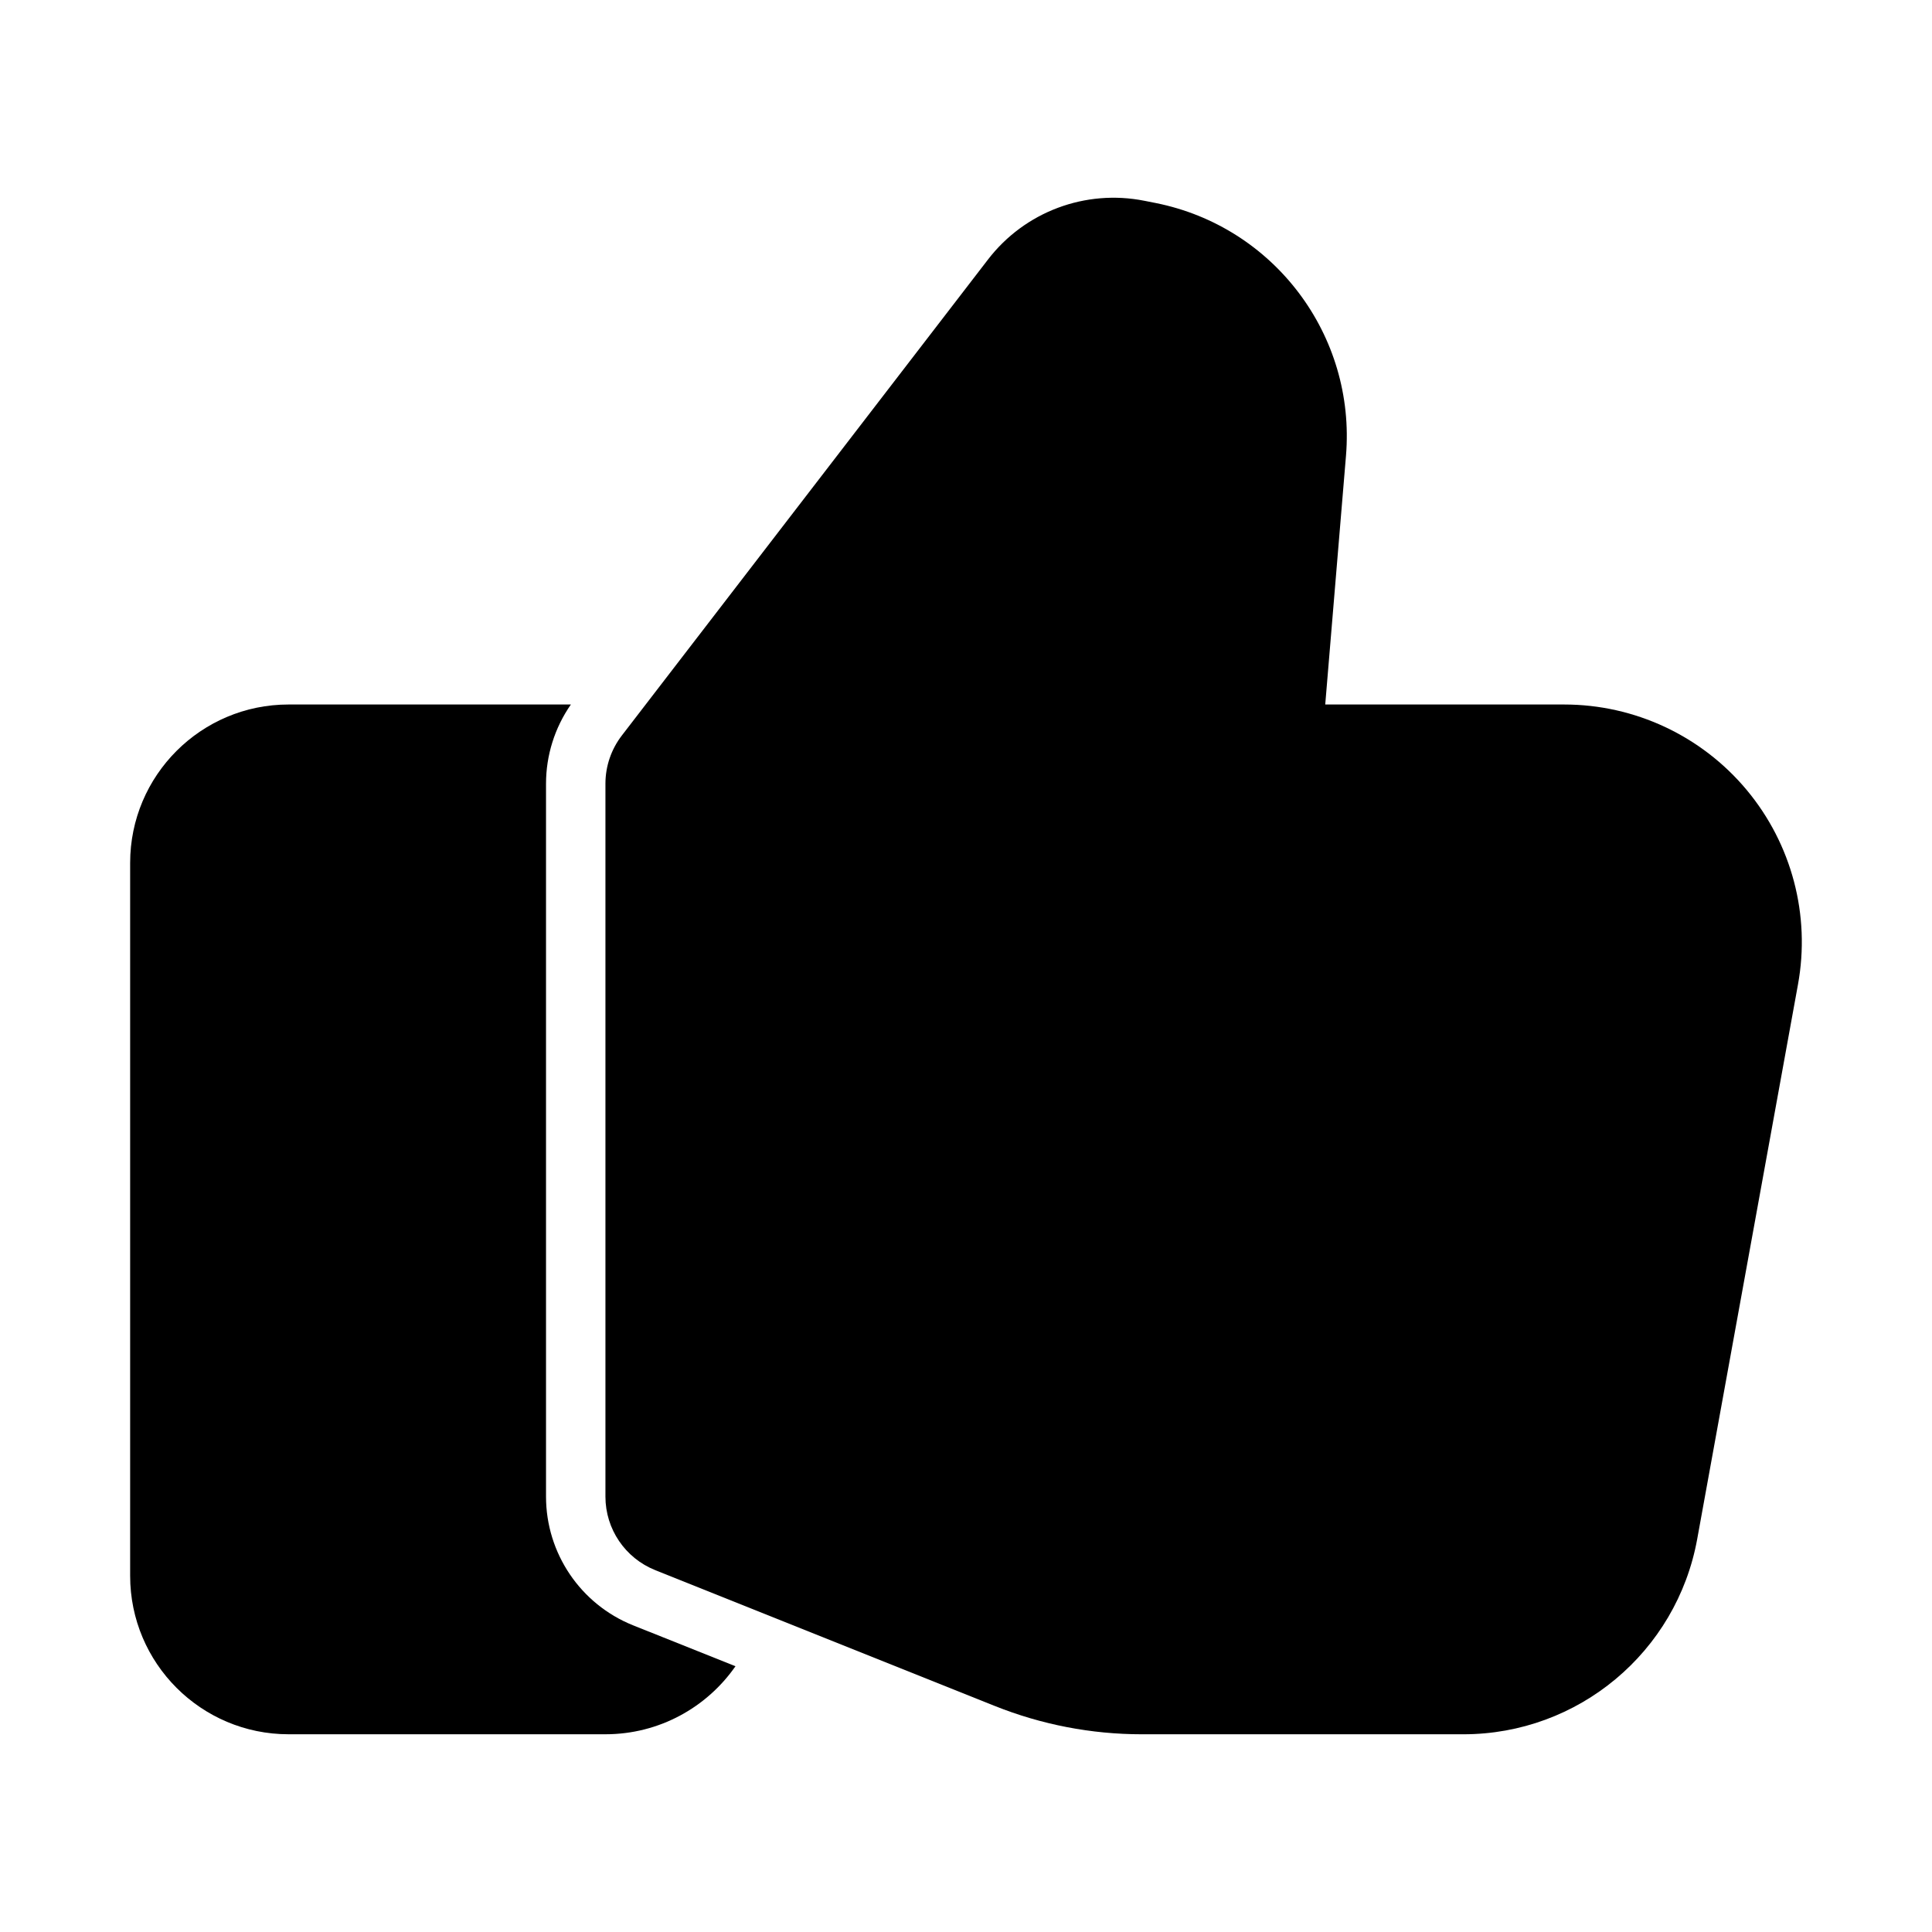
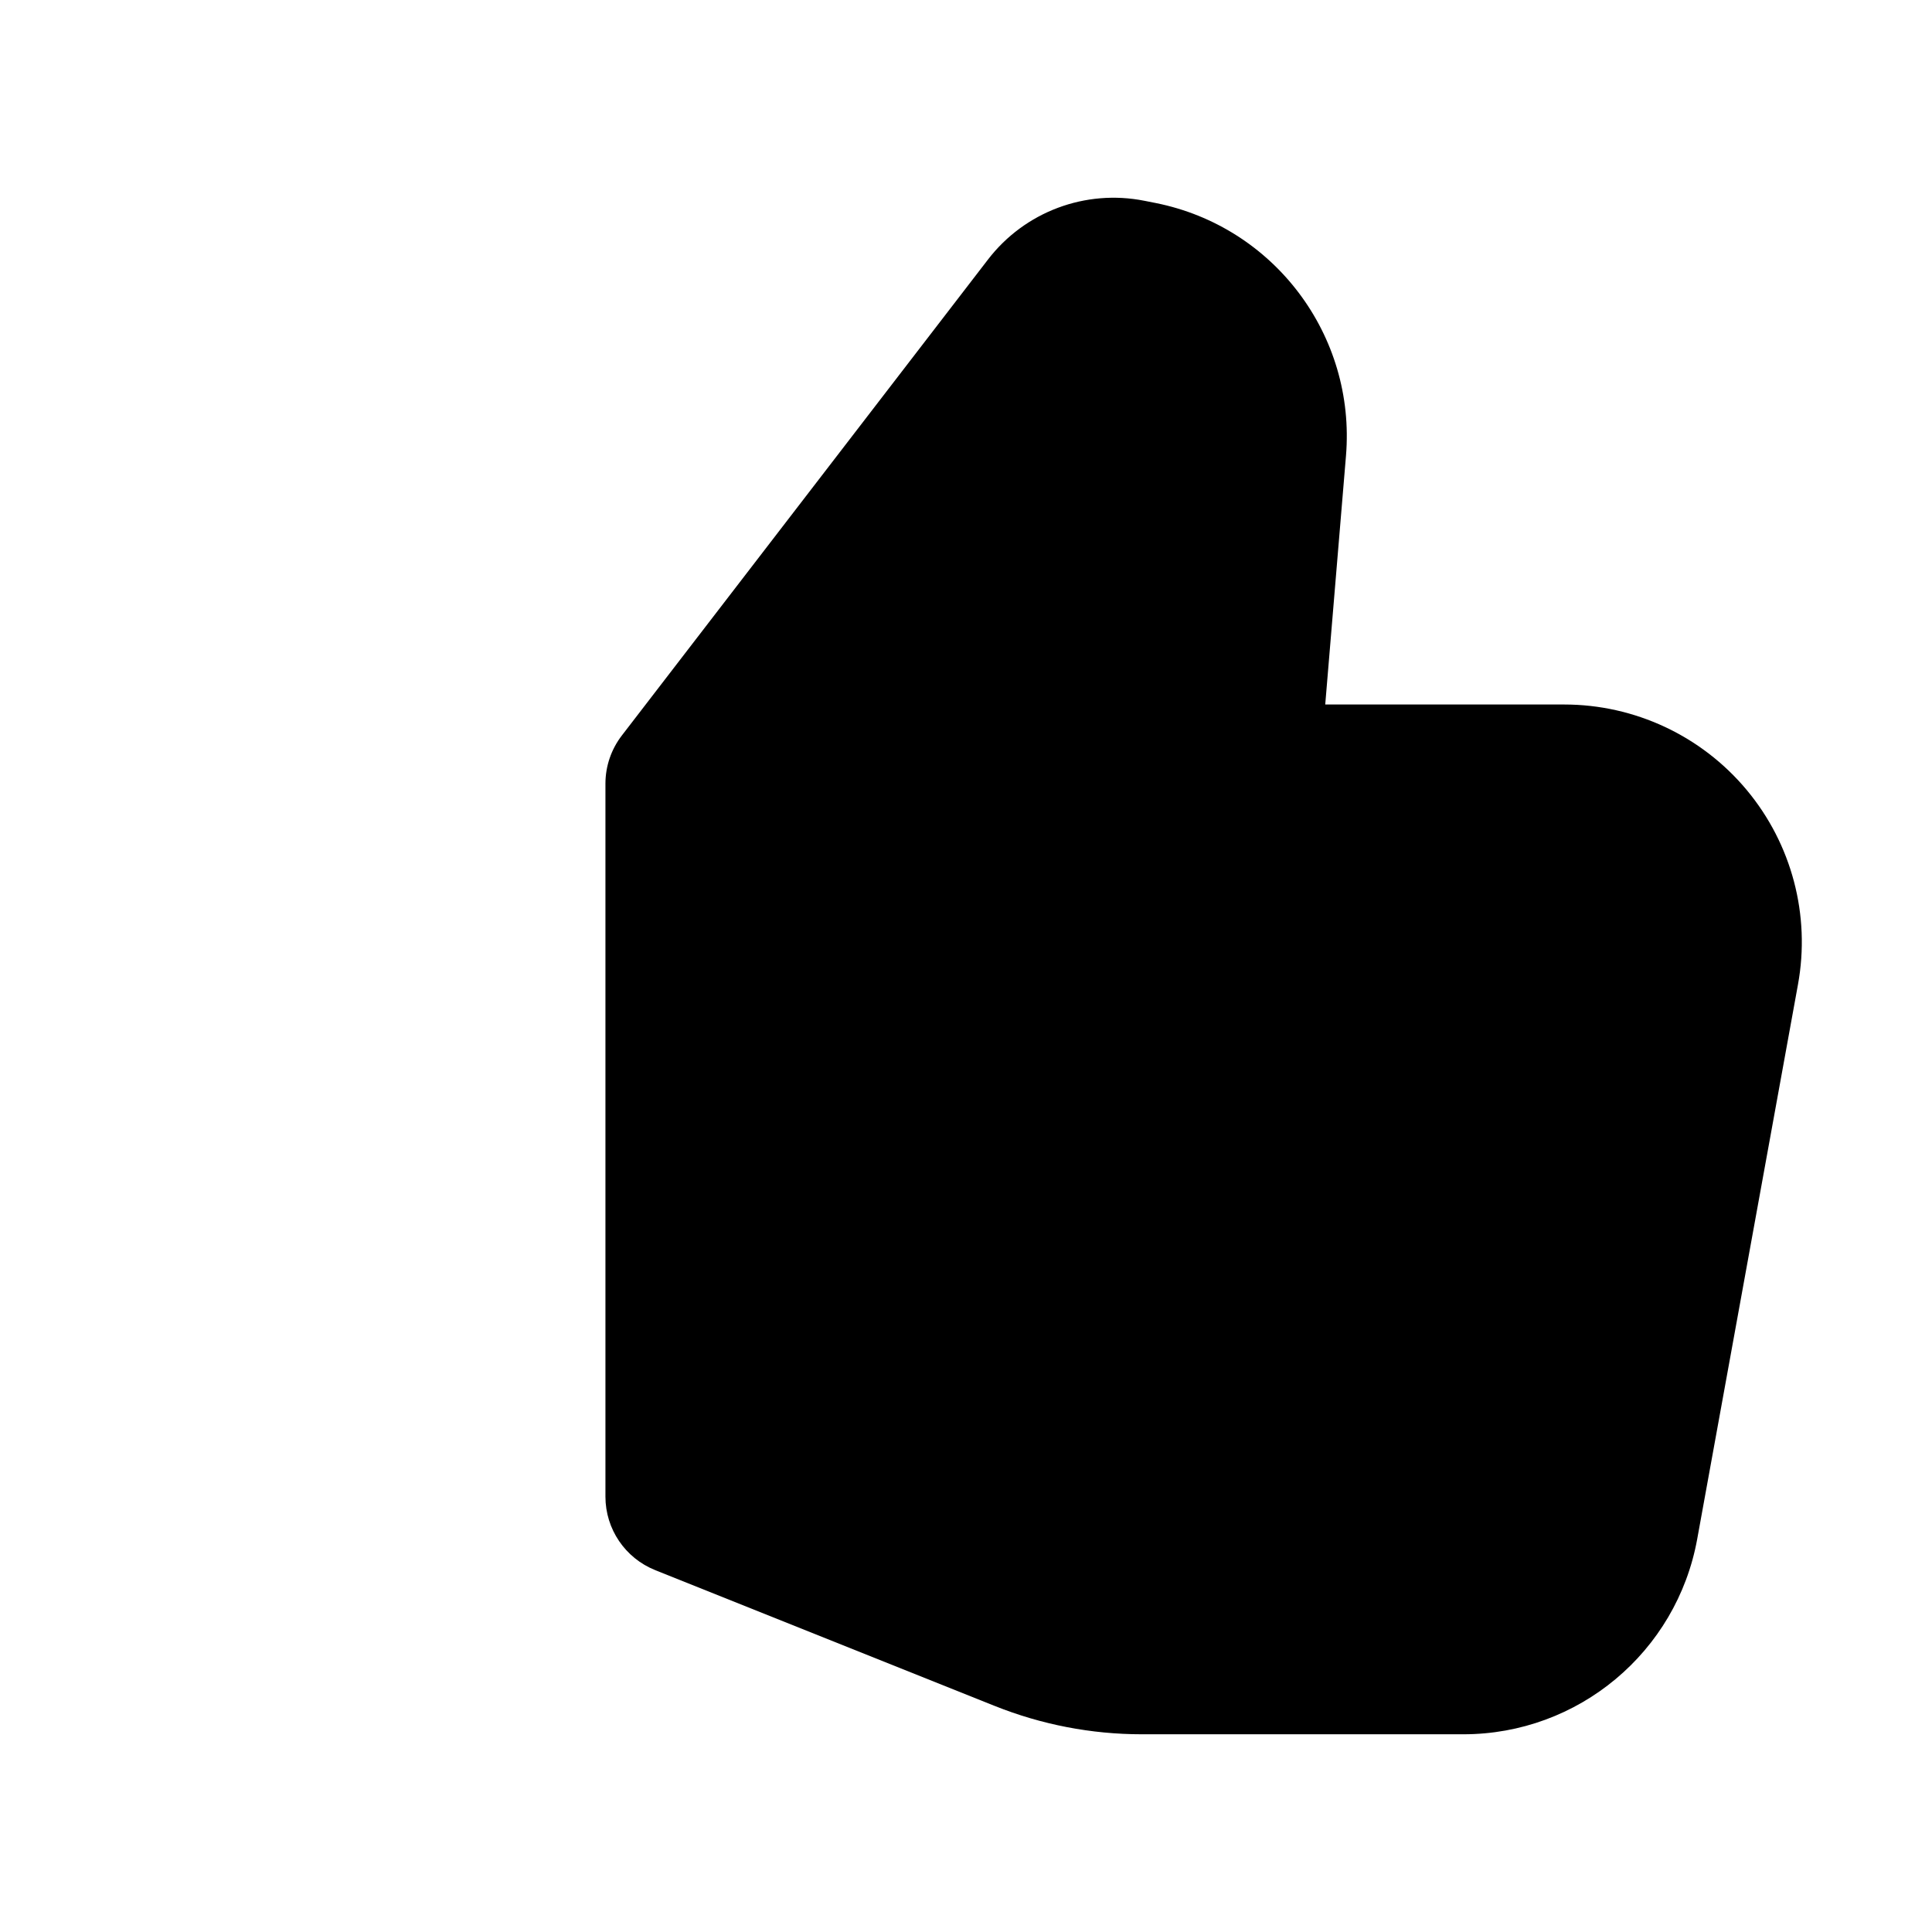
<svg xmlns="http://www.w3.org/2000/svg" fill="#000000" width="800px" height="800px" version="1.1" viewBox="144 144 512 512">
  <g fill-rule="evenodd">
    <path d="m495.2 330.7c1.531-18.348 3.715-44.504 5.5-65.914 2.644-31.887-19.039-60.711-50.422-66.984l-2.961-0.586c-15.68-3.129-31.762 2.898-41.5 15.574l-97.004 126.1c-2.832 3.672-4.367 8.164-4.367 12.805v188.93c0 8.586 5.227 16.289 13.203 19.48l89.949 35.98c12.387 4.953 25.609 7.516 38.98 7.516h85.227c30.438 0 56.512-21.77 61.969-51.723l26.703-146.95c3.359-18.367-1.637-37.262-13.602-51.598-11.965-14.336-29.684-22.629-48.344-22.629h-63.332z" />
-     <path d="m295.29 330.7h-74.816c-23.176 0-41.984 18.789-41.984 41.984v188.93c0 23.176 18.809 41.984 41.984 41.984h83.969c14.273 0 26.891-7.137 34.469-18.031l-27.121-10.832c-13.938-5.582-23.09-19.102-23.09-34.113v-188.93c0-7.516 2.309-14.84 6.59-20.992z" />
  </g>
</svg>